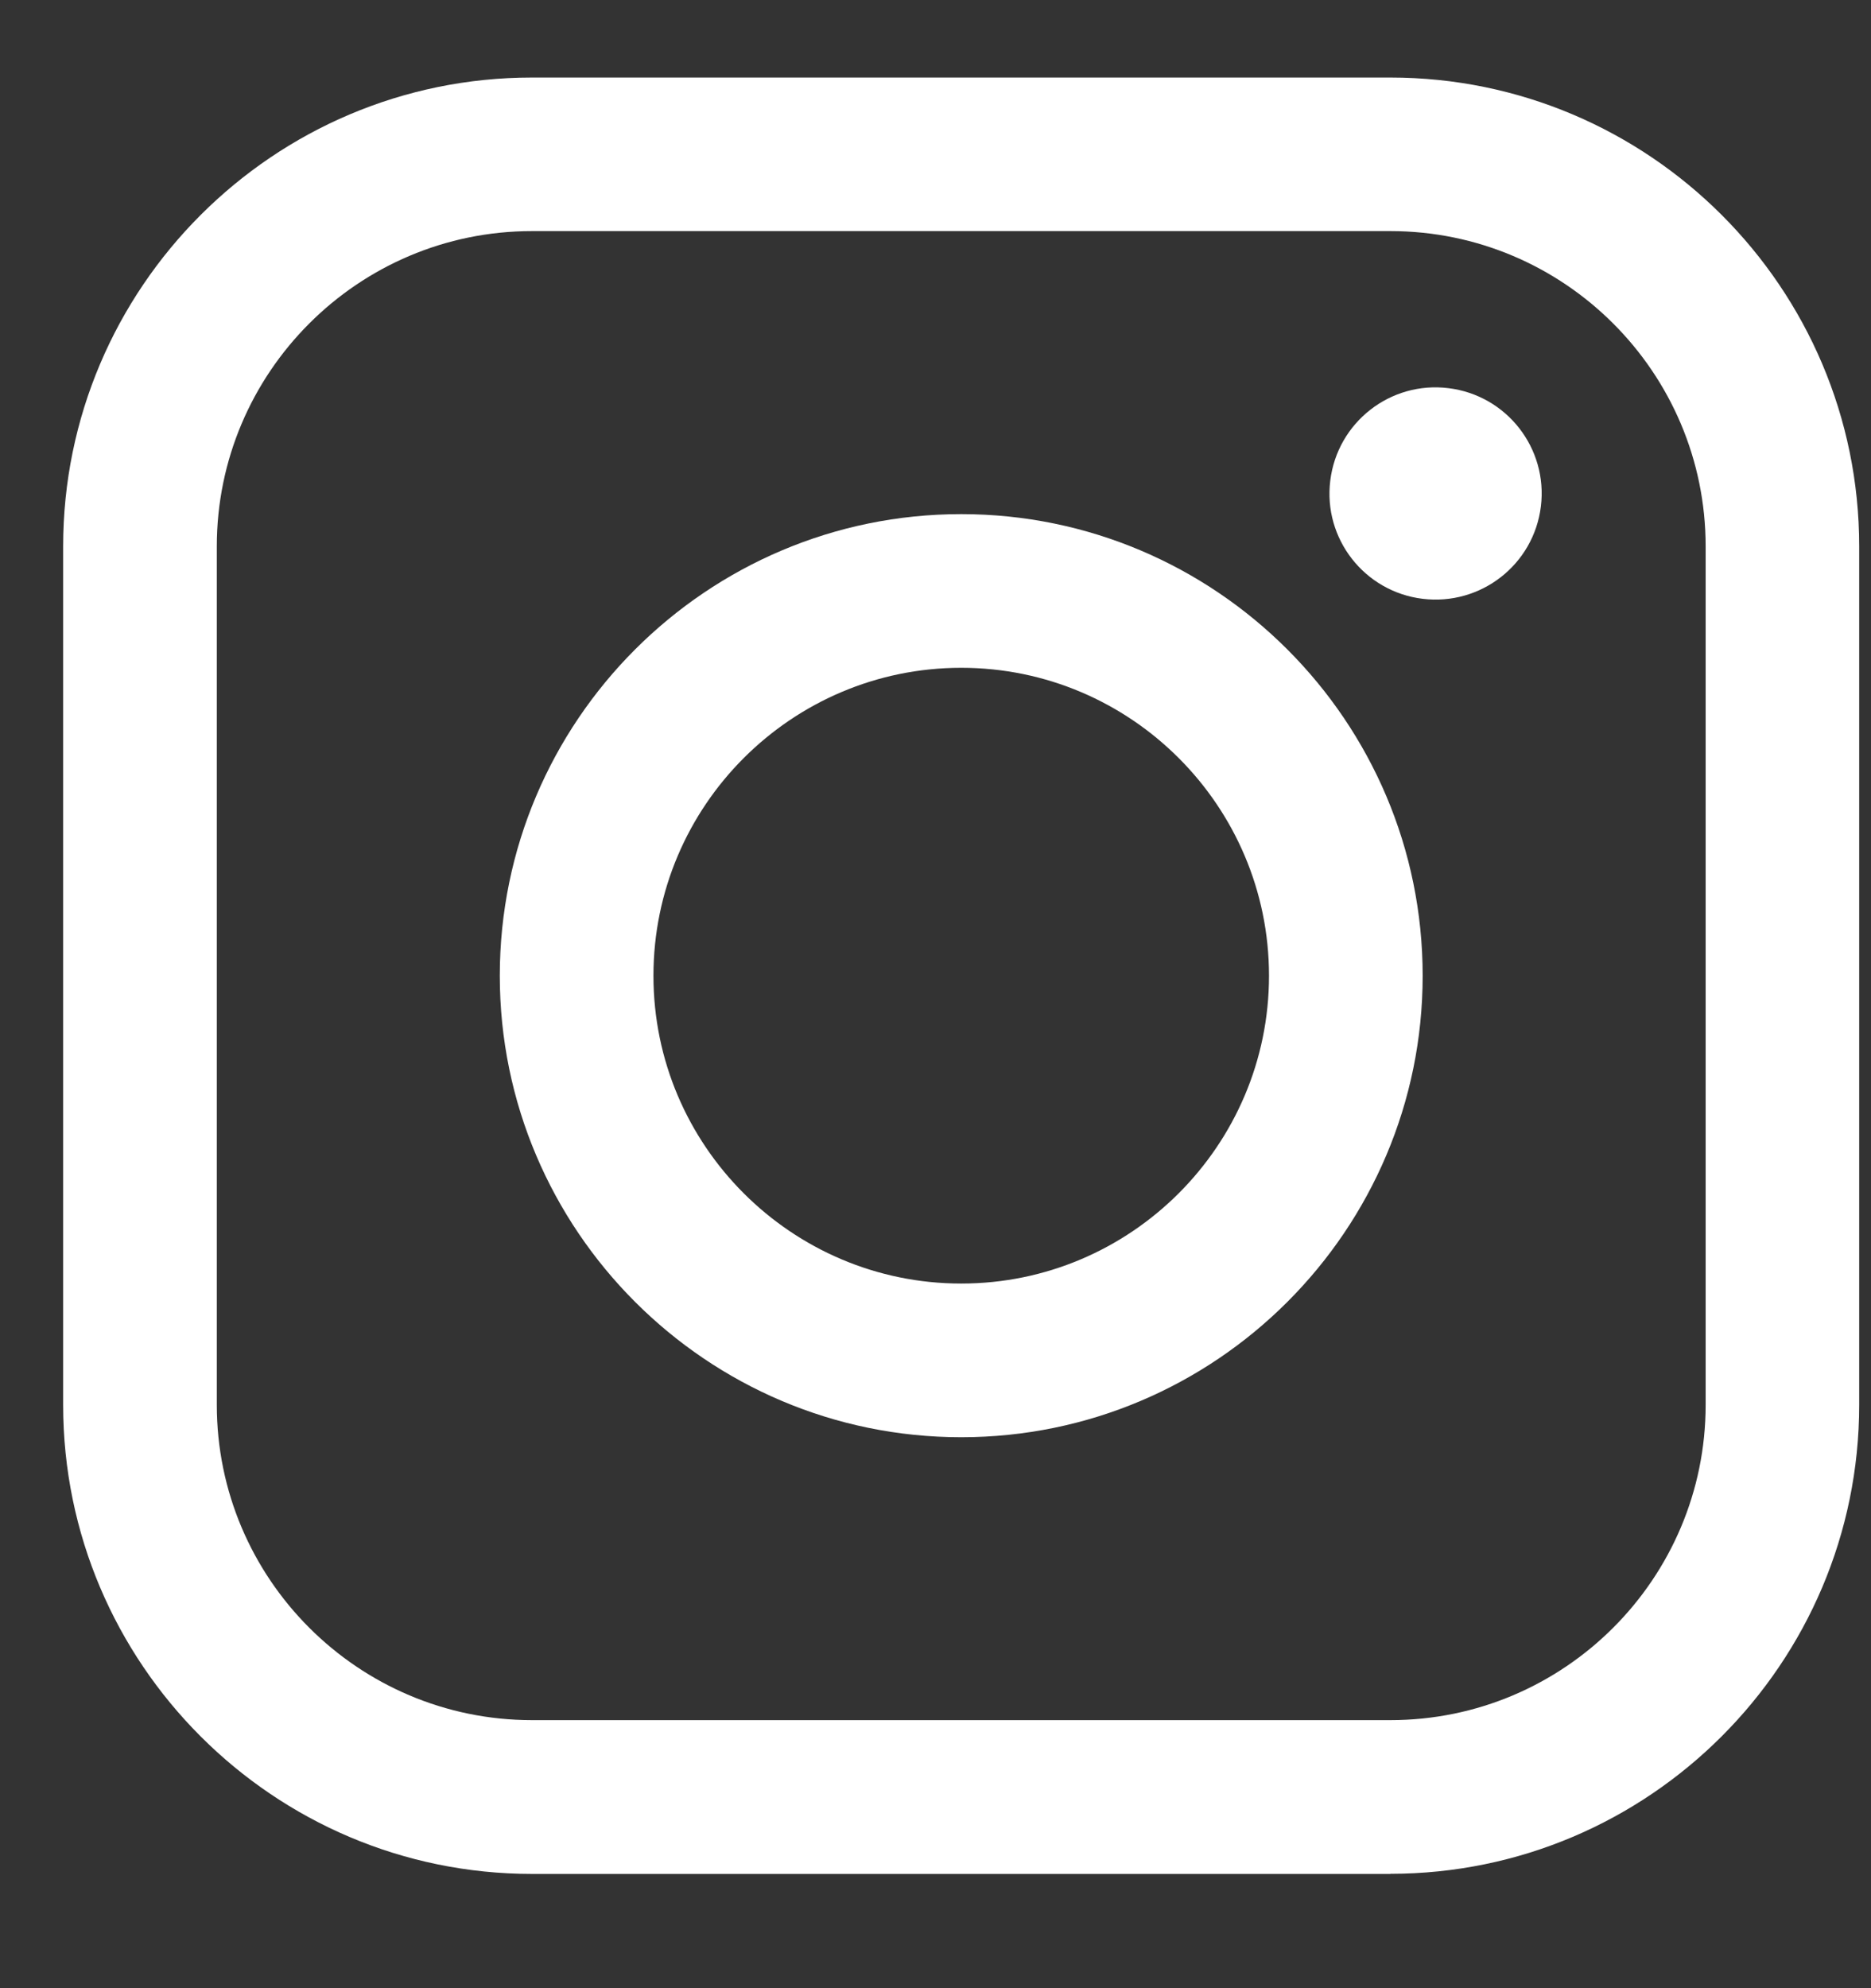
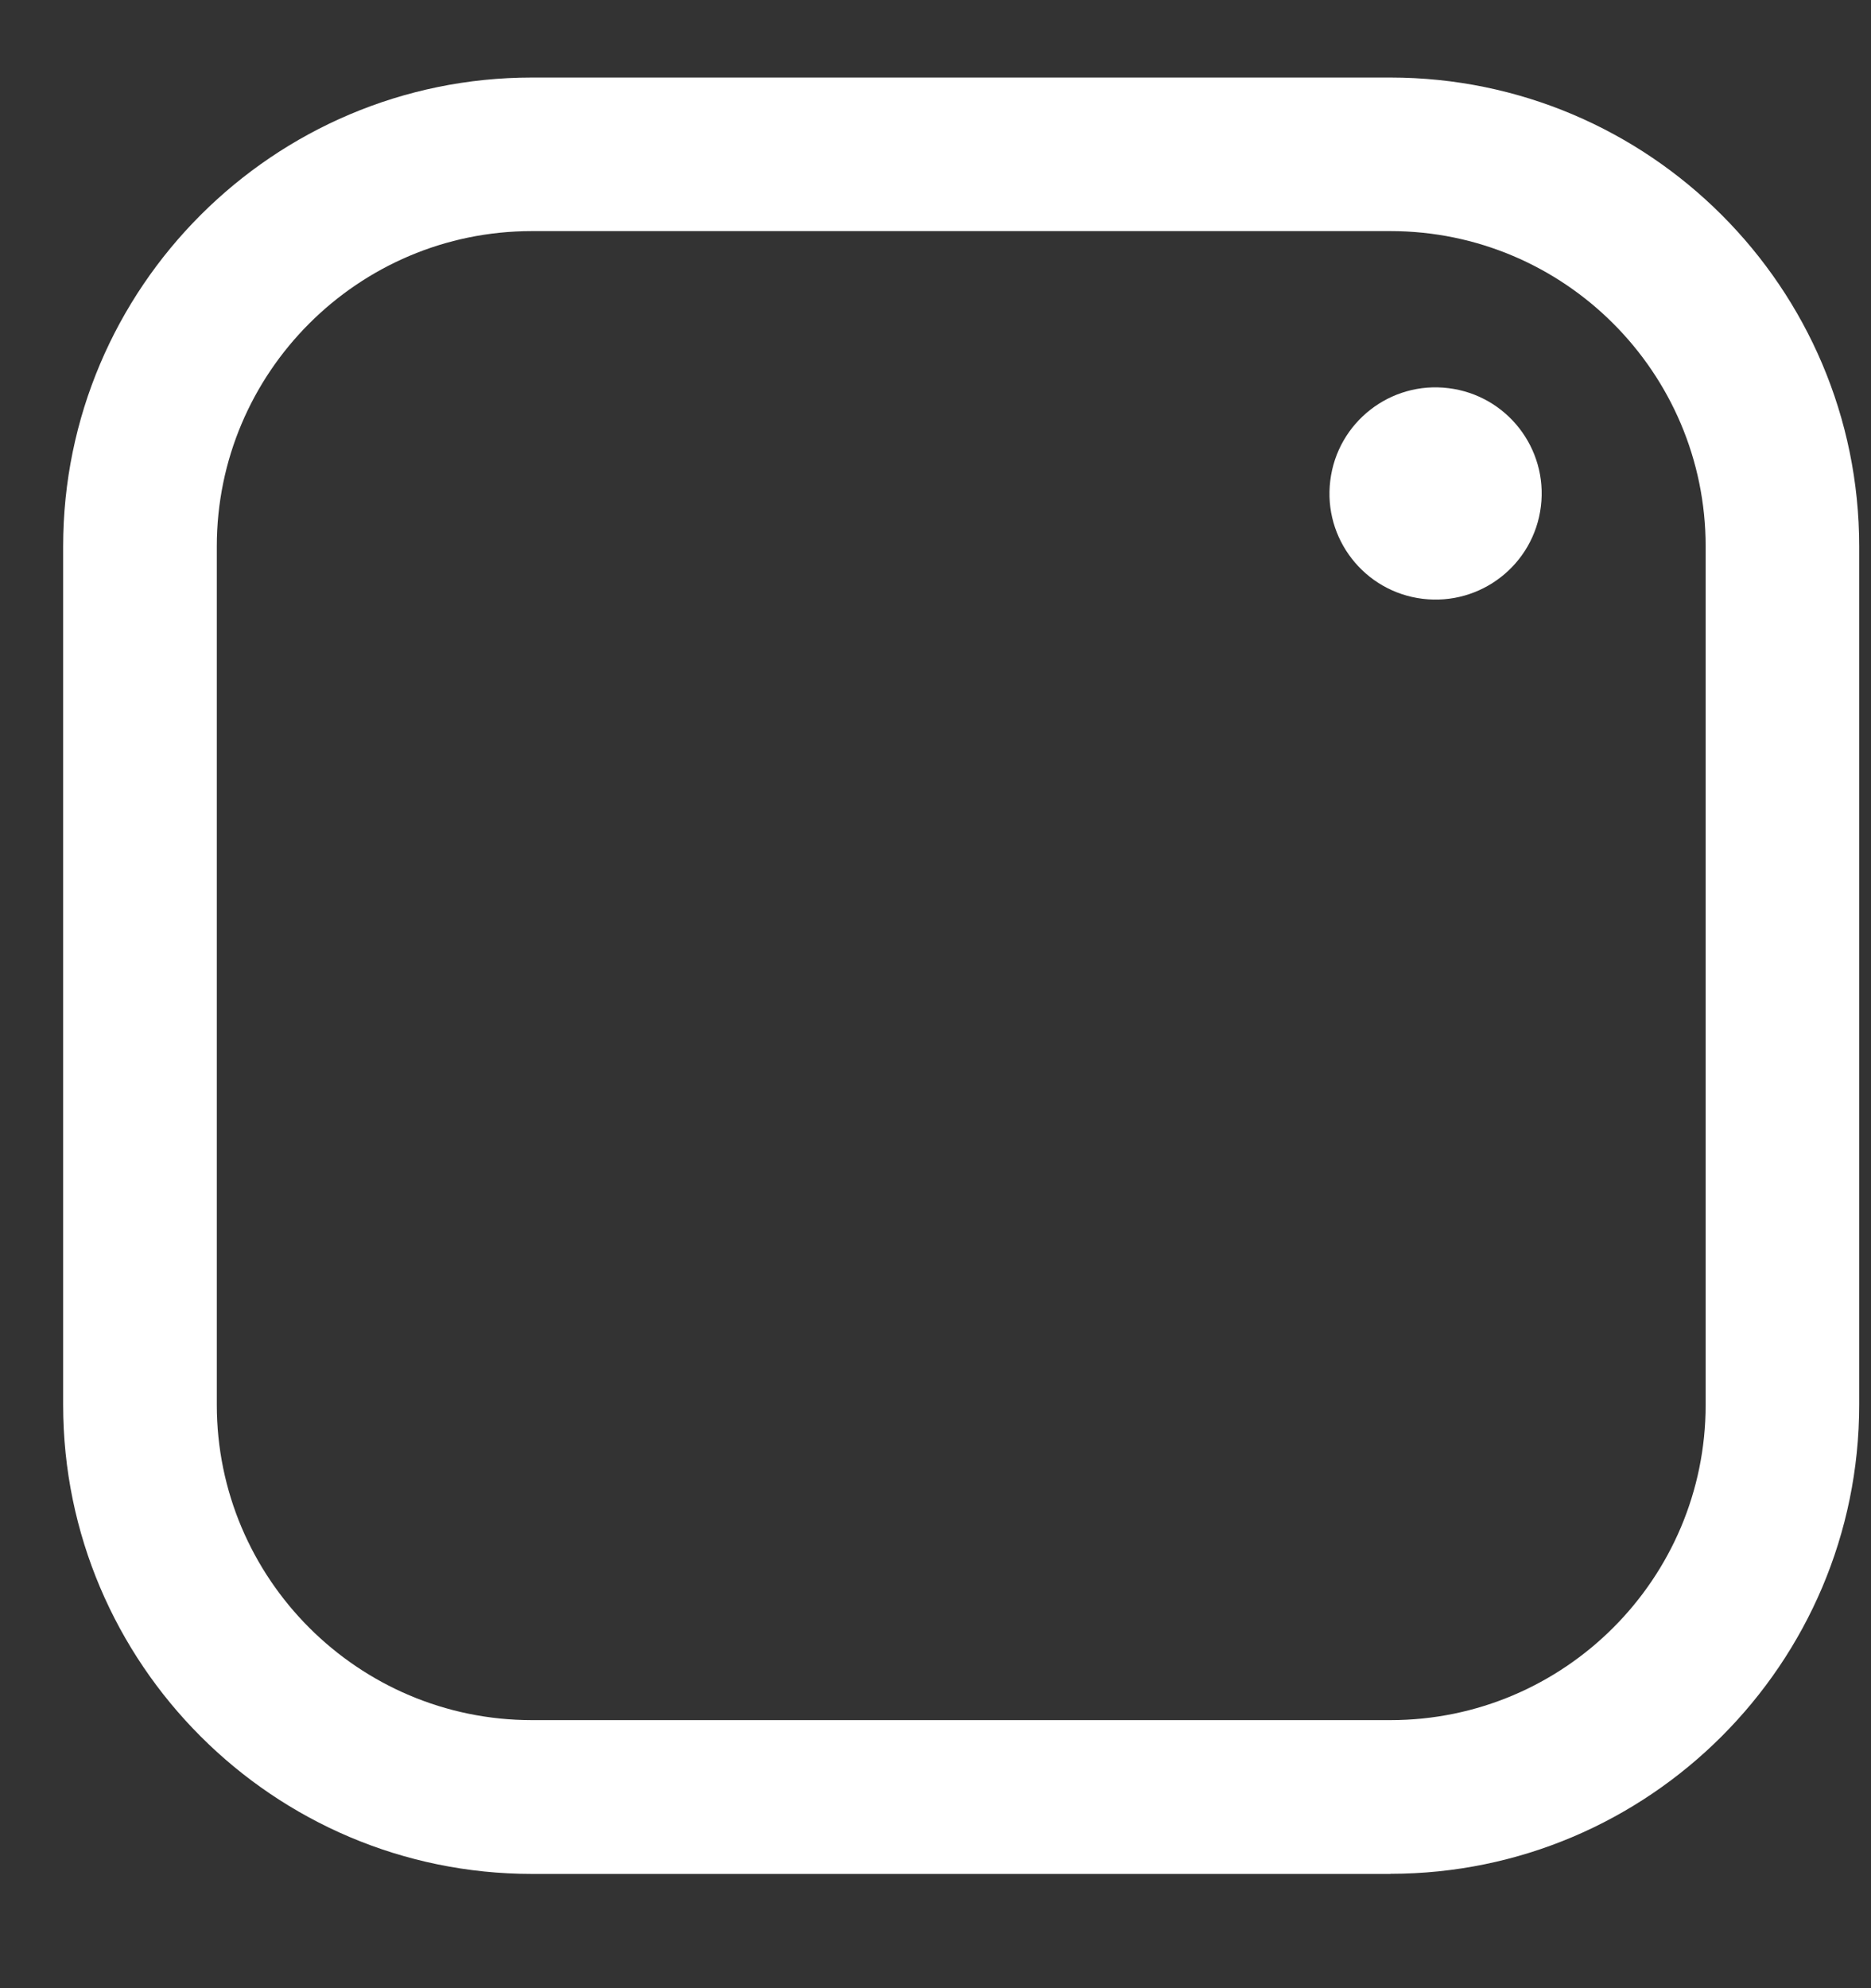
<svg xmlns="http://www.w3.org/2000/svg" width="16" height="17" viewBox="0 0 16 17" fill="none">
  <rect x="0" y="0" width="16" height="17" fill="#333333" stroke="none" />
-   <path d="M8.22 12.289C6.044 12.289 4.274 10.519 4.274 8.343C4.274 6.166 6.044 4.396 8.22 4.396C10.396 4.396 12.166 6.166 12.166 8.343C12.166 10.519 10.396 12.289 8.22 12.289ZM8.22 5.71C6.769 5.71 5.588 6.891 5.588 8.343C5.588 9.794 6.769 10.975 8.22 10.975C9.671 10.975 10.852 9.794 10.852 8.343C10.852 6.891 9.671 5.71 8.22 5.71Z" fill="white" />
  <path d="M11.89 16.023H4.549C2.339 16.023 0.54 14.224 0.54 12.013V4.672C0.54 2.461 2.339 0.663 4.549 0.663H11.89C14.101 0.663 15.899 2.461 15.899 4.672V12.012C15.899 14.223 14.101 16.022 11.89 16.022V16.023ZM4.549 1.976C3.063 1.976 1.854 3.185 1.854 4.672V12.012C1.854 13.499 3.063 14.708 4.549 14.708H11.89C13.377 14.708 14.586 13.499 14.586 12.012V4.672C14.586 3.185 13.377 1.976 11.89 1.976H4.549Z" fill="white" />
  <path d="M13.177 4.33C13.238 3.833 12.885 3.38 12.387 3.319C11.89 3.257 11.437 3.611 11.376 4.109C11.314 4.606 11.668 5.059 12.165 5.12C12.663 5.181 13.116 4.828 13.177 4.33Z" fill="white" />
</svg>